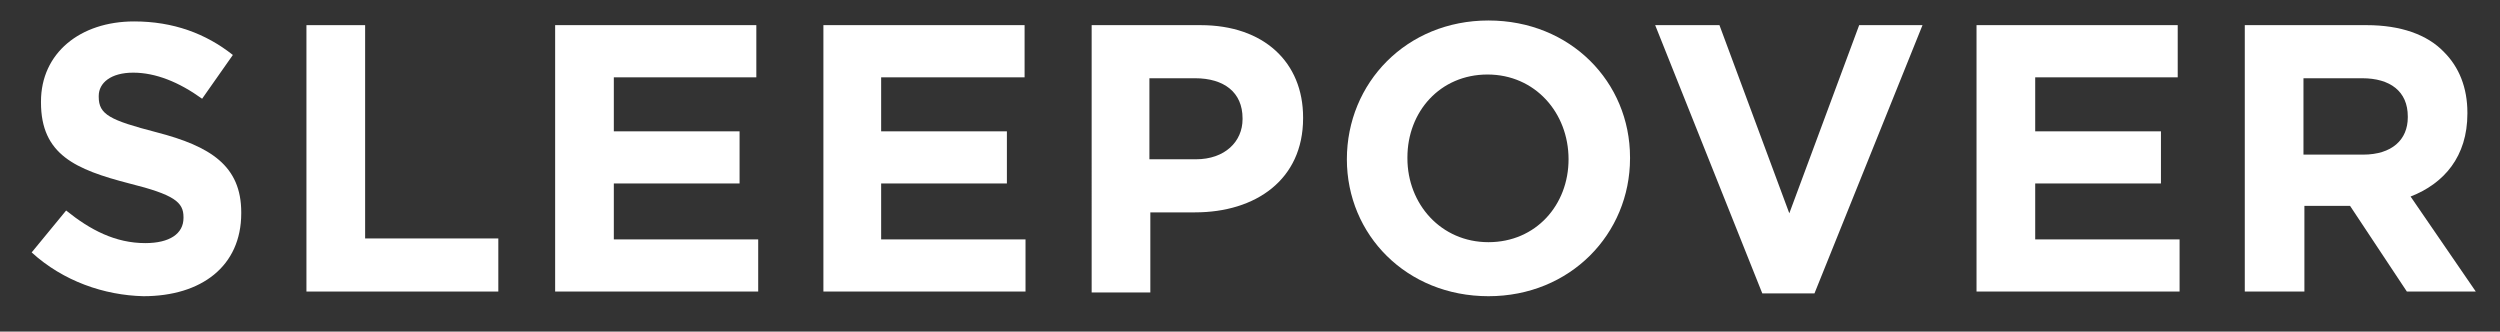
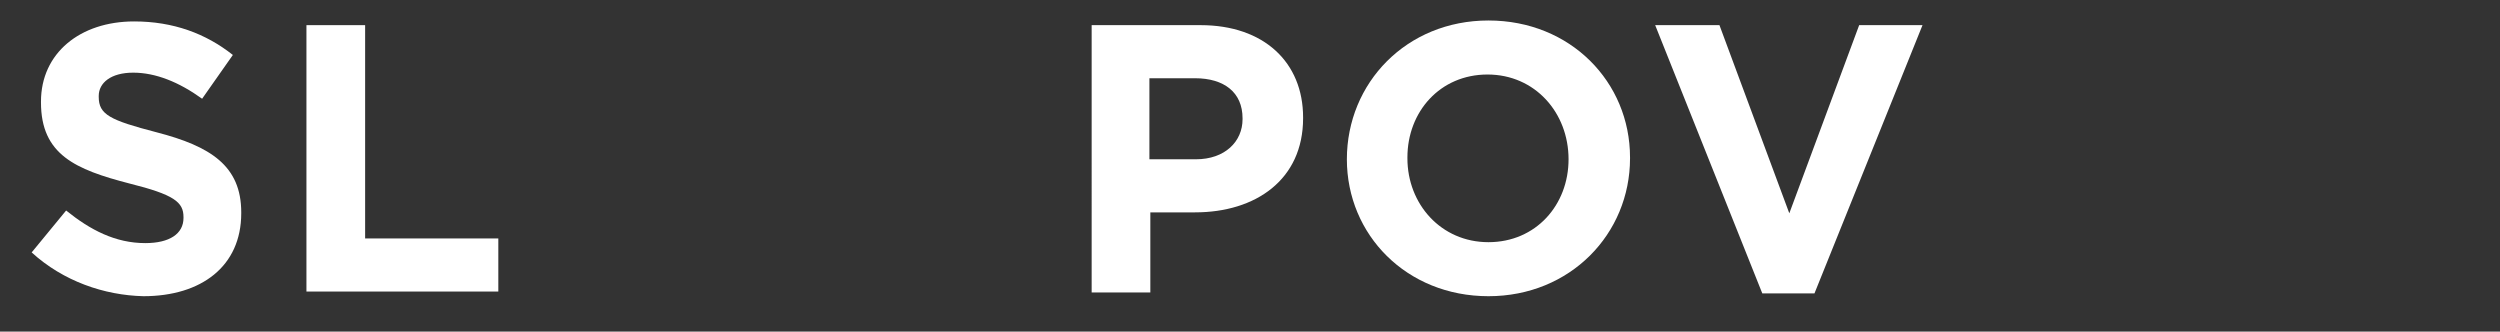
<svg xmlns="http://www.w3.org/2000/svg" version="1.1" id="Layer_1" x="0px" y="0px" viewBox="0 0 268.4 35.6" style="enable-background:new 0 0 268.4 35.6;" xml:space="preserve">
  <rect x="0" y="0" width="268.4" height="35.6" fill="#333333" stroke="none" />
  <style type="text/css">
	.st0{fill:#FFFFFF;}
</style>
  <g>
    <path class="st0" d="M3.4,27.1l3.7-4.5c2.6,2.1,5.3,3.5,8.5,3.5c2.6,0,4.1-1,4.1-2.7v-0.1c0-1.6-1-2.4-5.8-3.6   c-5.8-1.5-9.5-3.1-9.5-8.7v-0.1c0-5.2,4.2-8.6,10-8.6c4.2,0,7.7,1.3,10.6,3.6l-3.3,4.7c-2.5-1.8-5-2.8-7.4-2.8s-3.7,1.1-3.7,2.5   v0.1c0,1.9,1.2,2.5,6.2,3.8c5.8,1.5,9.1,3.6,9.1,8.6v0.1c0,5.7-4.3,8.9-10.5,8.9C11.2,31.7,6.8,30.2,3.4,27.1z" />
    <path class="st0" d="M32.9,2.7h6.3v22.9h14.3v5.7H32.9V2.7z" />
-     <path class="st0" d="M59.6,2.7h21.6v5.6H65.9v5.8h13.5v5.6H65.9v6h15.5v5.6H59.6V2.7z" />
-     <path class="st0" d="M88.4,2.7H110v5.6H94.6v5.8h13.5v5.6H94.6v6h15.5v5.6H88.4V2.7z" />
    <path class="st0" d="M117.2,2.7h11.7c6.8,0,11,4,11,9.9v0.1c0,6.6-5.1,10.1-11.6,10.1h-4.8v8.6h-6.3V2.7z M128.4,17.1   c3.1,0,5-1.9,5-4.3v-0.1c0-2.8-2-4.3-5.1-4.3h-4.9v8.7H128.4z" />
    <path class="st0" d="M144.6,17.1L144.6,17.1c0-8.2,6.4-14.9,15.2-14.9c8.8,0,15.2,6.6,15.2,14.7V17c0,8.1-6.4,14.8-15.2,14.8   S144.6,25.2,144.6,17.1z M168.4,17.1L168.4,17.1c0-5-3.6-9.1-8.7-9.1s-8.6,4-8.6,8.9V17c0,4.9,3.6,9,8.7,9   C164.9,26,168.4,22,168.4,17.1z" />
    <path class="st0" d="M177.7,2.7h6.9l7.5,20.2l7.5-20.2h6.8l-11.6,28.8h-5.6L177.7,2.7z" />
-     <path class="st0" d="M212.2,2.7h21.6v5.6h-15.3v5.8H232v5.6h-13.5v6H234v5.6h-21.8V2.7z" />
-     <path class="st0" d="M241,2.7h13.1c3.6,0,6.5,1,8.3,2.9c1.6,1.6,2.5,3.8,2.5,6.5v0.1c0,4.6-2.5,7.5-6.1,8.9l7,10.2h-7.4l-6.1-9.2   h-4.9v9.2H241V2.7z M253.7,16.6c3.1,0,4.8-1.6,4.8-4v-0.1c0-2.7-1.9-4.1-4.9-4.1h-6.3v8.2H253.7z" />
  </g>
</svg>